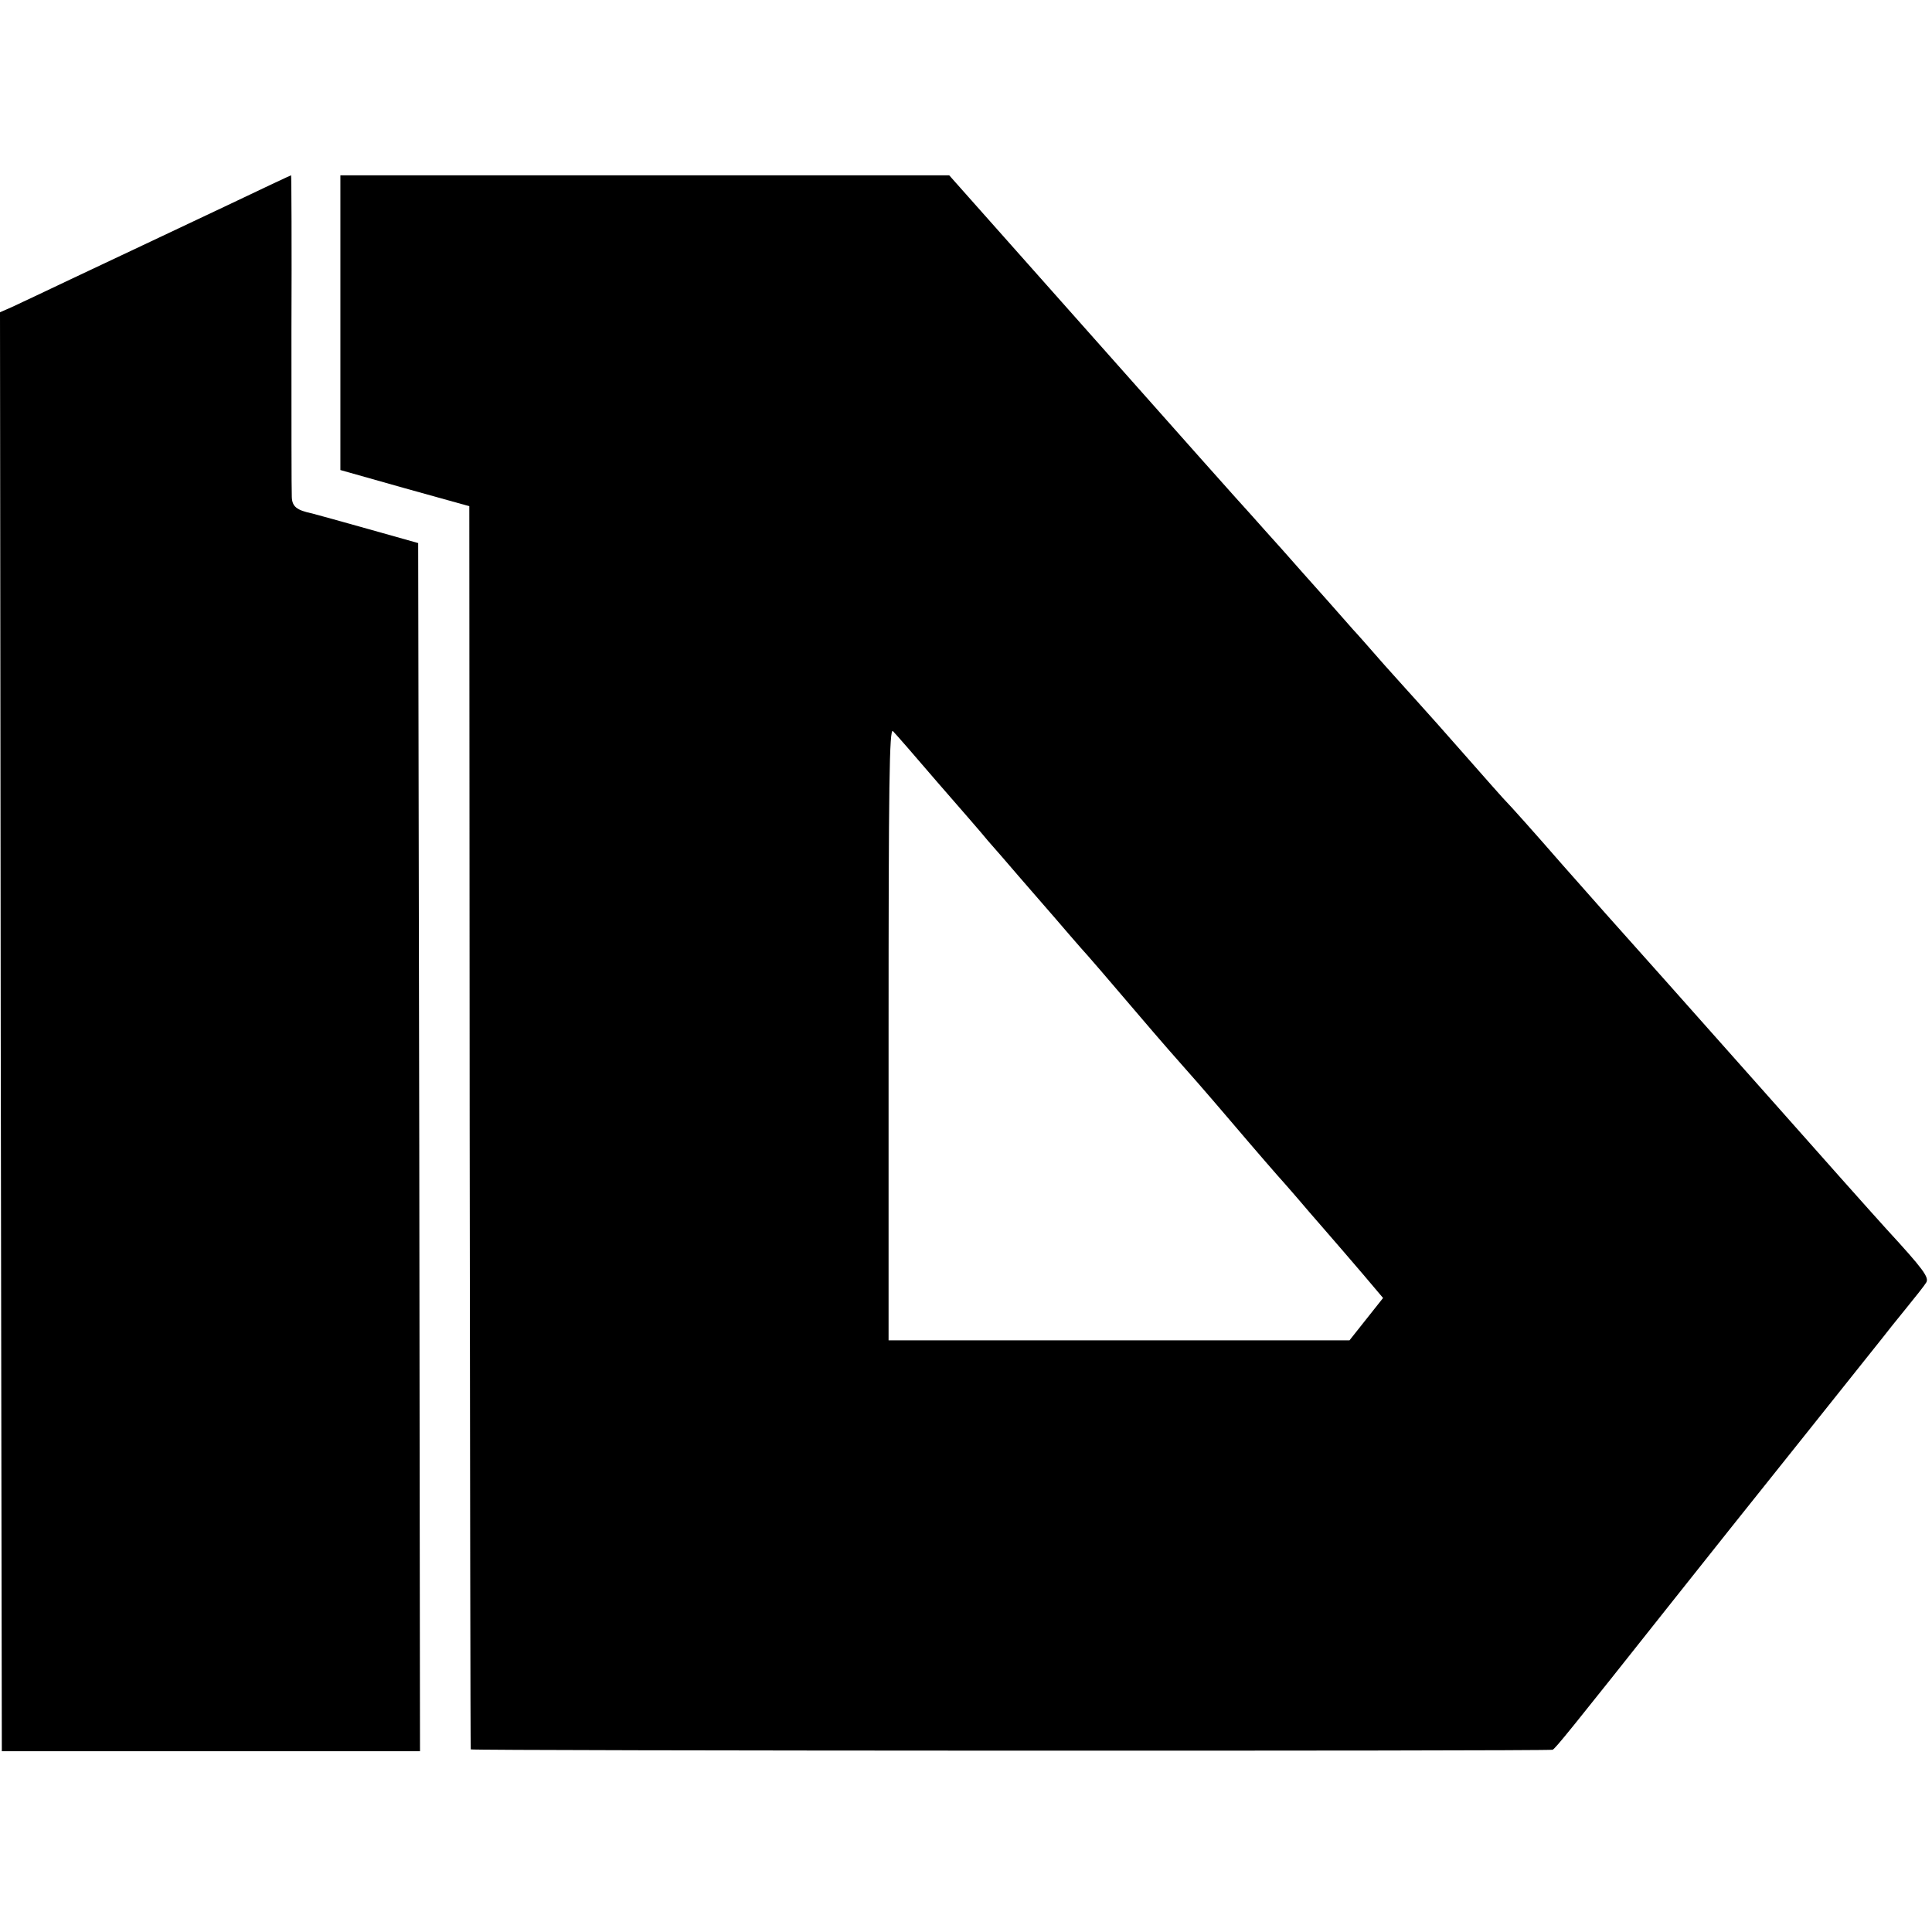
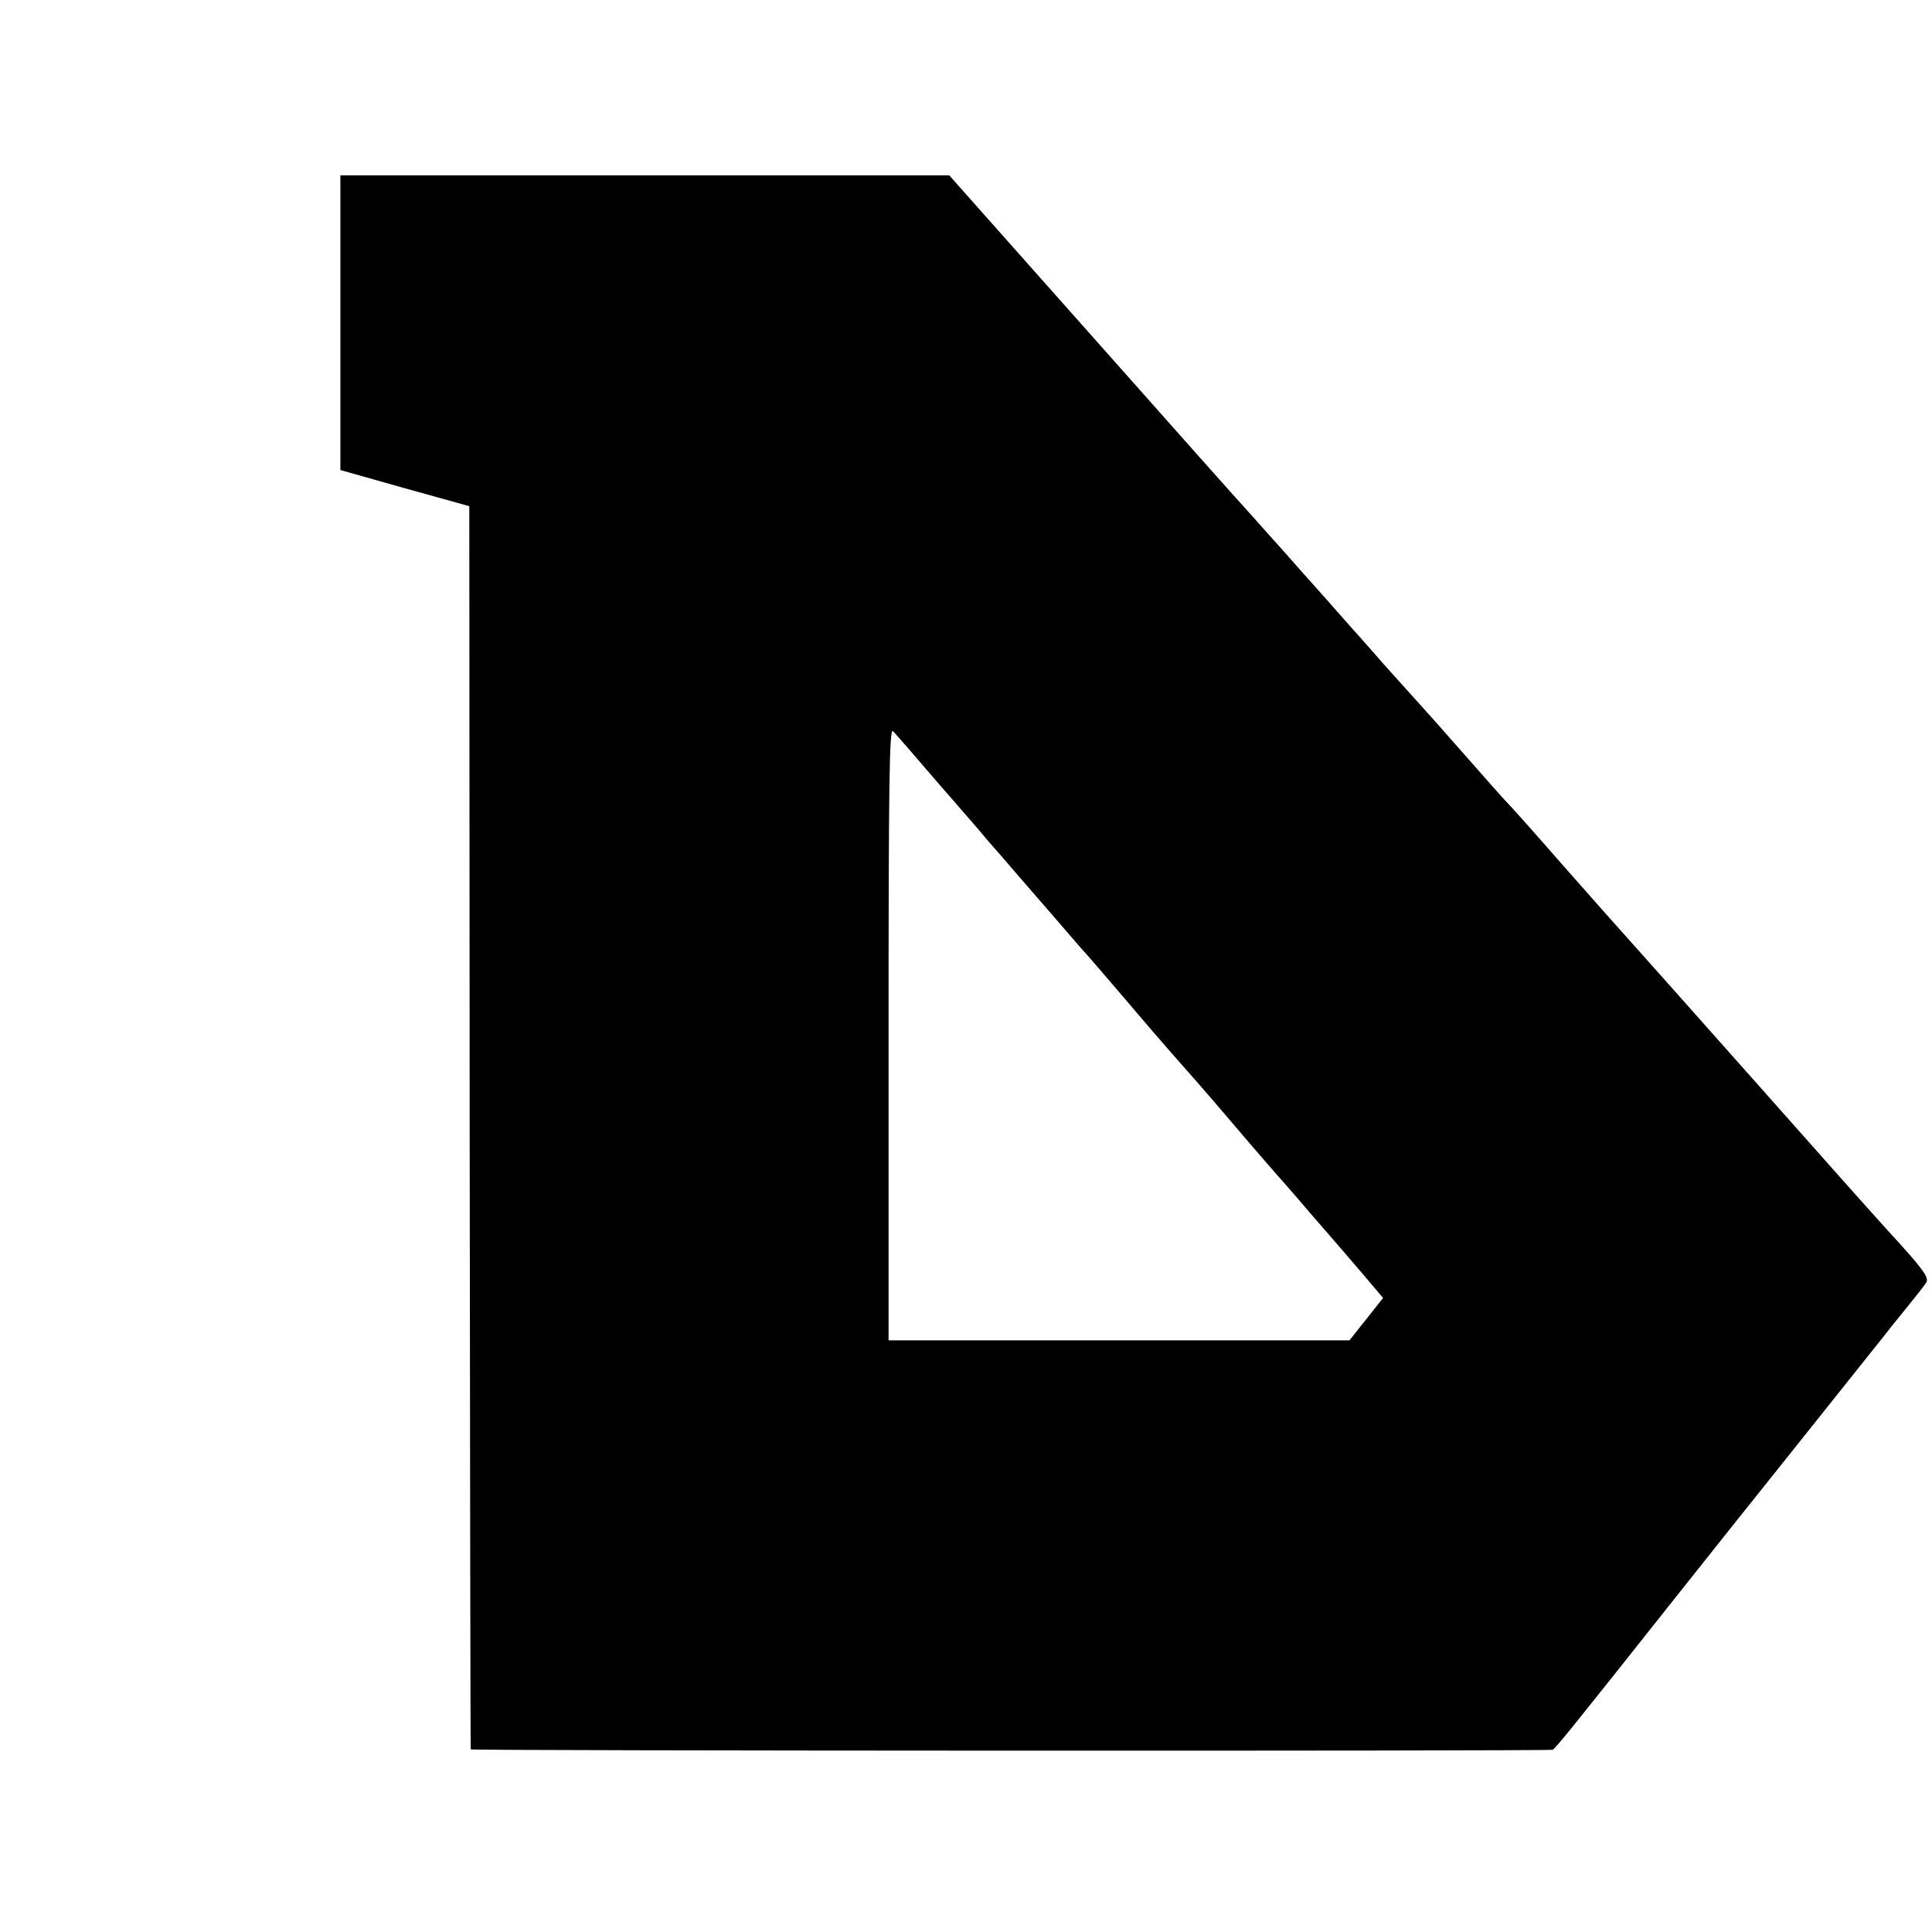
<svg xmlns="http://www.w3.org/2000/svg" version="1.0" width="529pt" height="529pt" viewBox="0 0 529 529" preserveAspectRatio="xMidYMid meet">
  <g transform="translate(0,529) scale(0.1,-0.1)" fill="#000000" stroke="none">
-     <path d="M625 4729 c-93 -44 -199 -94 -235 -111 -36 -17 -123 -58 -195 -92 -72 -34 -145 -69 -163 -77 l-32 -14 2 -1970 3 -1970 573 0 572 0 -2 1654 -3 1654 -135 38 c-74 21 -144 40 -155 43 -43 9 -55 19 -56 45 -1 14 -1 218 -1 454 1 235 0 427 -1 427 -1 0 -78 -36 -172 -81z" />
    <path d="M932 4406 l0 -403 177 -50 176 -49 1 -1699 c1 -935 2 -1702 3 -1705 1 -4 2942 -5 2962 -1 6 1 49 54 328 406 79 99 150 189 159 200 14 17 379 475 419 525 6 8 33 42 60 75 27 33 53 66 57 73 9 14 -7 36 -109 147 -40 44 -186 208 -325 365 -243 274 -338 380 -445 500 -27 31 -79 89 -115 130 -82 94 -139 158 -165 185 -11 12 -49 55 -85 96 -73 83 -128 145 -150 169 -8 9 -49 54 -90 100 -41 47 -79 90 -85 96 -5 6 -39 44 -75 85 -36 40 -89 100 -119 134 -30 33 -68 76 -85 95 -18 19 -211 236 -430 483 l-397 447 -833 0 -834 0 0 -404z m1634 -1257 c60 -69 123 -141 139 -161 17 -19 55 -63 85 -98 30 -35 75 -86 99 -114 24 -28 55 -64 70 -81 15 -16 83 -95 151 -175 68 -80 127 -147 130 -150 3 -3 62 -70 130 -150 68 -80 134 -156 147 -170 12 -14 30 -34 40 -46 10 -12 41 -48 69 -80 28 -32 76 -88 106 -123 l55 -65 -46 -58 -46 -58 -631 0 -631 0 0 841 c0 680 2 838 12 827 7 -7 62 -70 121 -139z" />
  </g>
</svg>